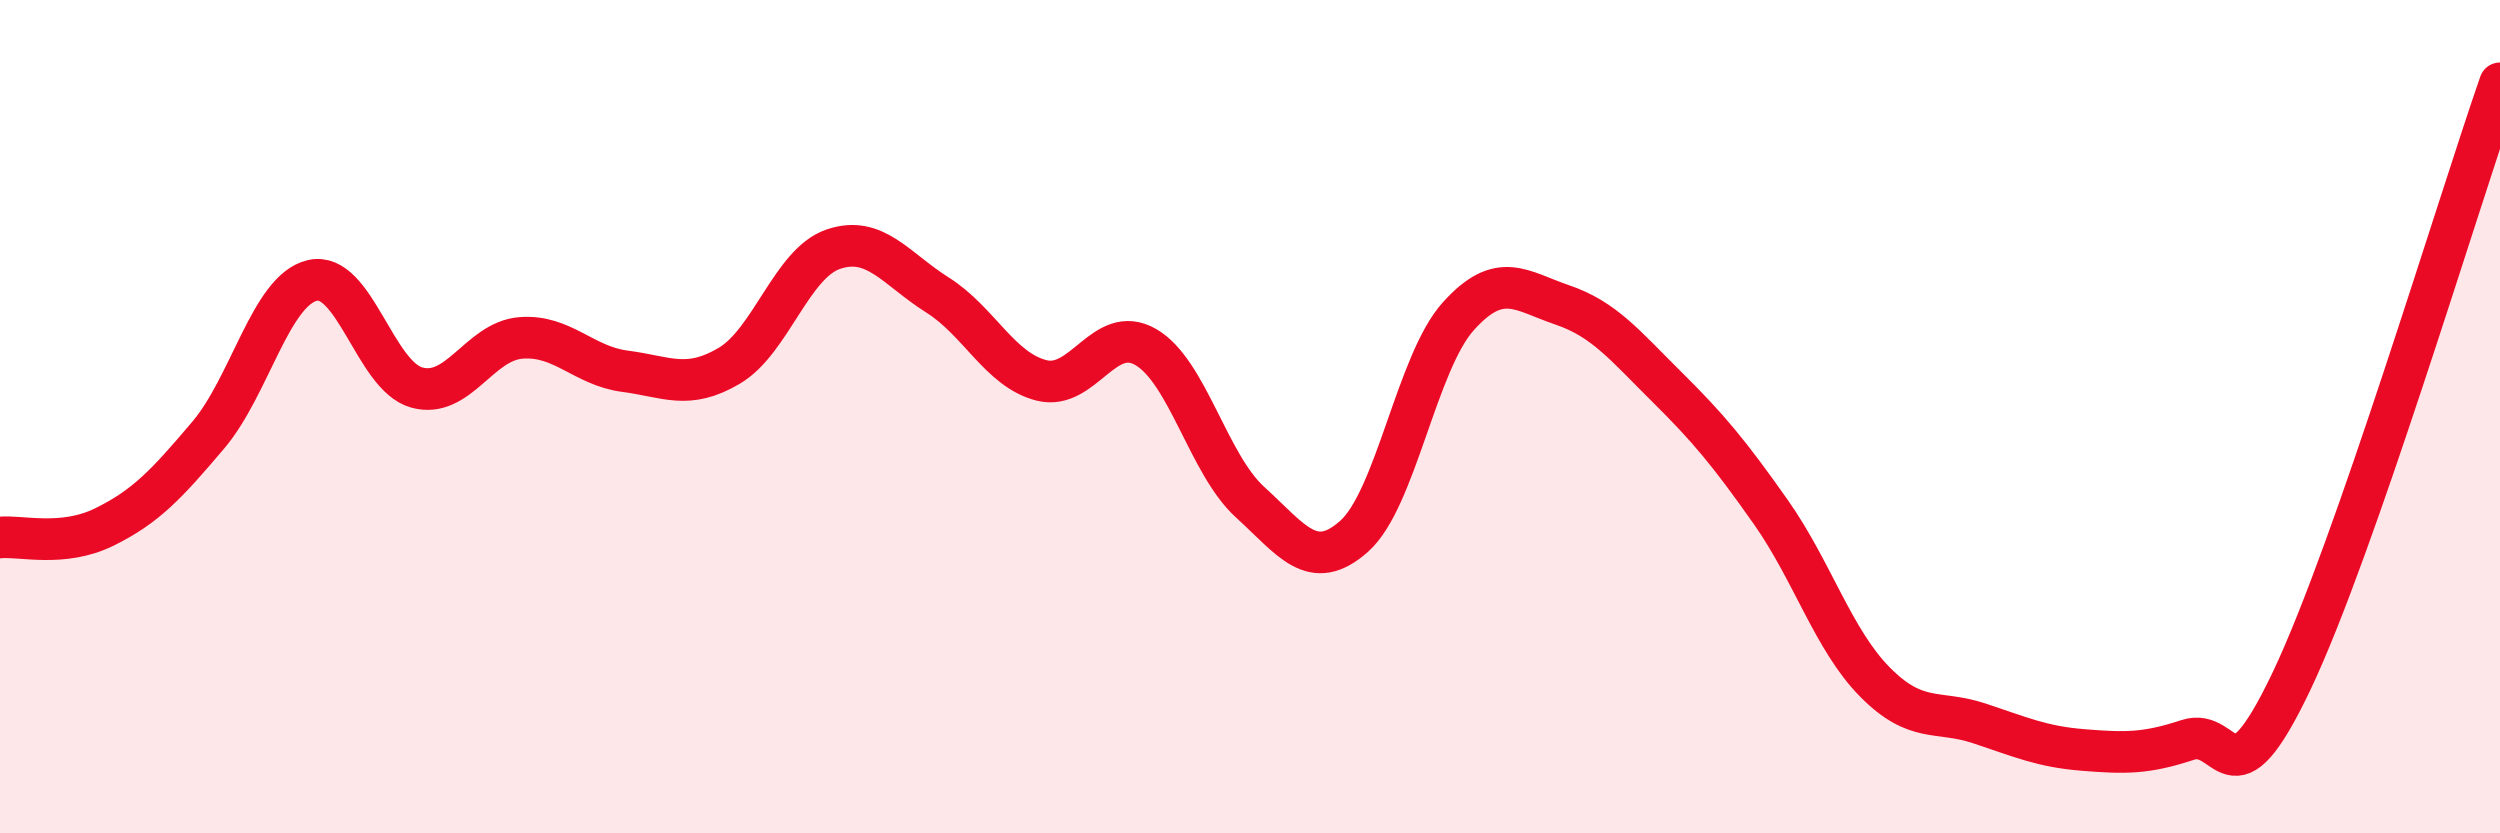
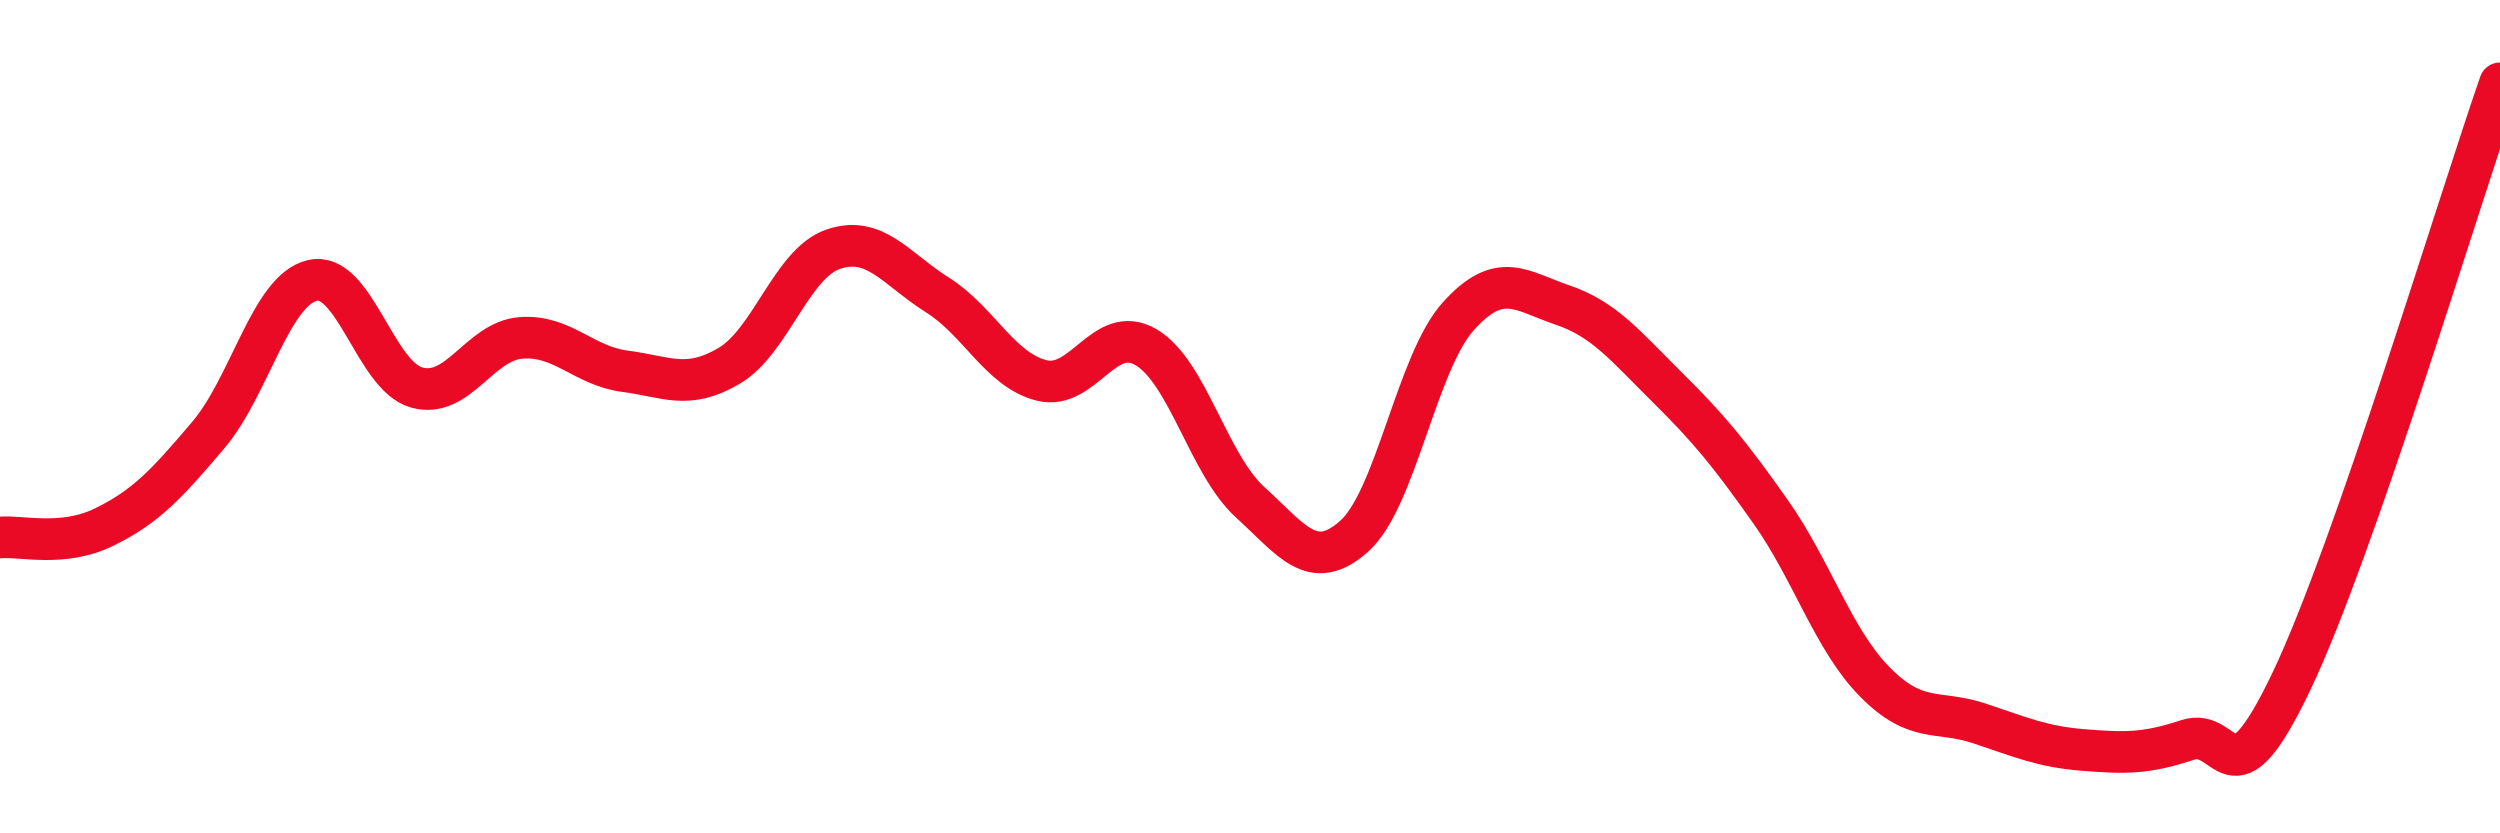
<svg xmlns="http://www.w3.org/2000/svg" width="60" height="20" viewBox="0 0 60 20">
-   <path d="M 0,12.9 C 0.5,12.85 1.5,13.14 2.5,12.65 C 3.5,12.16 4,11.62 5,10.44 C 6,9.26 6.5,6.96 7.5,6.73 C 8.5,6.5 9,9.02 10,9.3 C 11,9.58 11.5,8.19 12.5,8.11 C 13.5,8.03 14,8.78 15,8.91 C 16,9.04 16.5,9.37 17.5,8.78 C 18.5,8.19 19,6.32 20,5.98 C 21,5.64 21.5,6.45 22.5,7.08 C 23.5,7.71 24,8.88 25,9.13 C 26,9.38 26.5,7.75 27.5,8.33 C 28.5,8.91 29,11.14 30,12.05 C 31,12.96 31.5,13.76 32.5,12.87 C 33.5,11.98 34,8.7 35,7.59 C 36,6.48 36.5,6.98 37.5,7.32 C 38.5,7.66 39,8.29 40,9.28 C 41,10.27 41.5,10.87 42.5,12.29 C 43.5,13.71 44,15.36 45,16.37 C 46,17.38 46.5,17.03 47.5,17.36 C 48.5,17.69 49,17.92 50,18 C 51,18.08 51.5,18.09 52.5,17.76 C 53.5,17.43 53.5,19.49 55,16.34 C 56.5,13.19 59,4.87 60,2L60 20L0 20Z" fill="#EB0A25" opacity="0.1" stroke-linecap="round" stroke-linejoin="round" />
  <path d="M 0,12.9 C 0.5,12.85 1.5,13.14 2.5,12.65 C 3.5,12.16 4,11.62 5,10.44 C 6,9.26 6.5,6.96 7.5,6.73 C 8.5,6.5 9,9.02 10,9.3 C 11,9.58 11.5,8.19 12.5,8.11 C 13.5,8.03 14,8.78 15,8.91 C 16,9.04 16.5,9.37 17.5,8.78 C 18.5,8.19 19,6.32 20,5.98 C 21,5.64 21.5,6.45 22.5,7.08 C 23.5,7.71 24,8.88 25,9.13 C 26,9.38 26.5,7.75 27.5,8.33 C 28.5,8.91 29,11.14 30,12.05 C 31,12.96 31.5,13.76 32.5,12.87 C 33.5,11.98 34,8.7 35,7.59 C 36,6.48 36.5,6.98 37.5,7.32 C 38.5,7.66 39,8.29 40,9.28 C 41,10.27 41.5,10.87 42.5,12.29 C 43.5,13.71 44,15.36 45,16.37 C 46,17.38 46.5,17.03 47.5,17.36 C 48.5,17.69 49,17.92 50,18 C 51,18.08 51.5,18.09 52.5,17.76 C 53.5,17.43 53.5,19.49 55,16.34 C 56.5,13.19 59,4.87 60,2" stroke="#EB0A25" stroke-width="1" fill="none" stroke-linecap="round" stroke-linejoin="round" />
</svg>